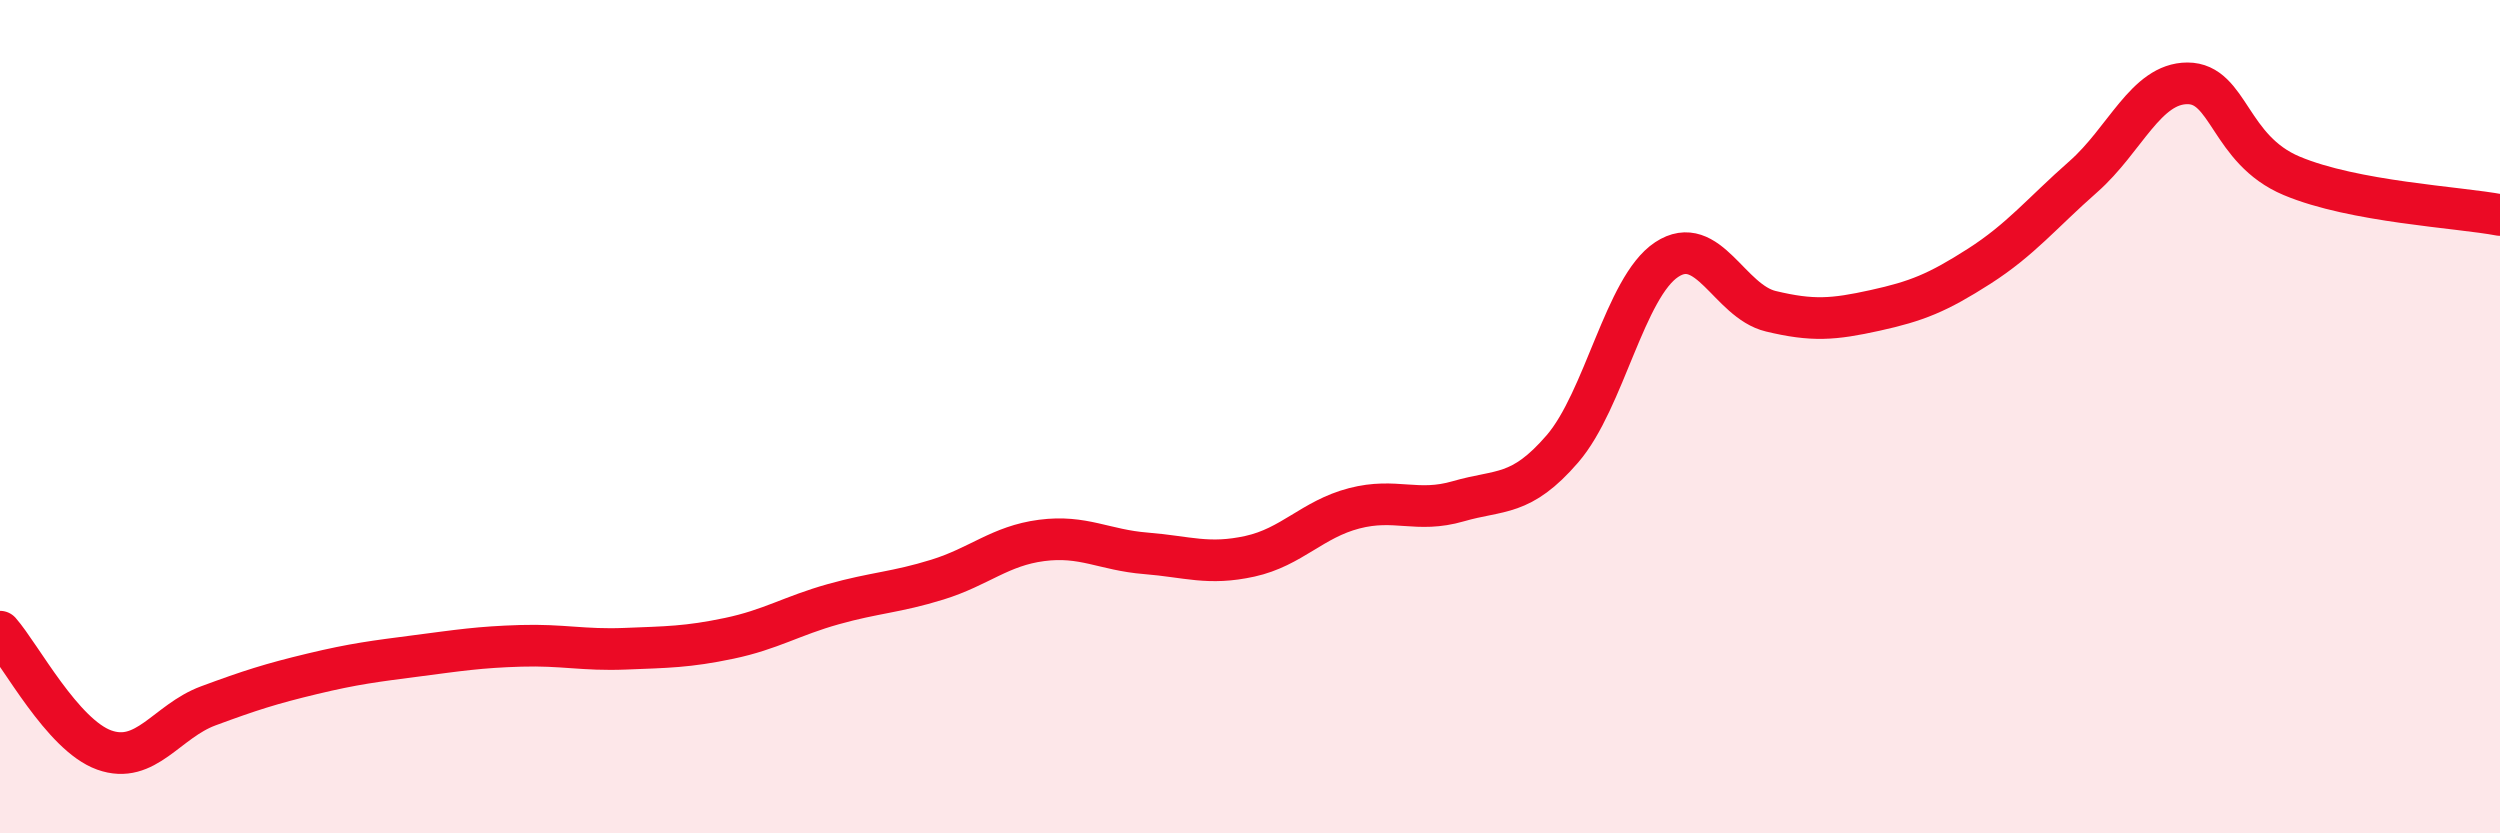
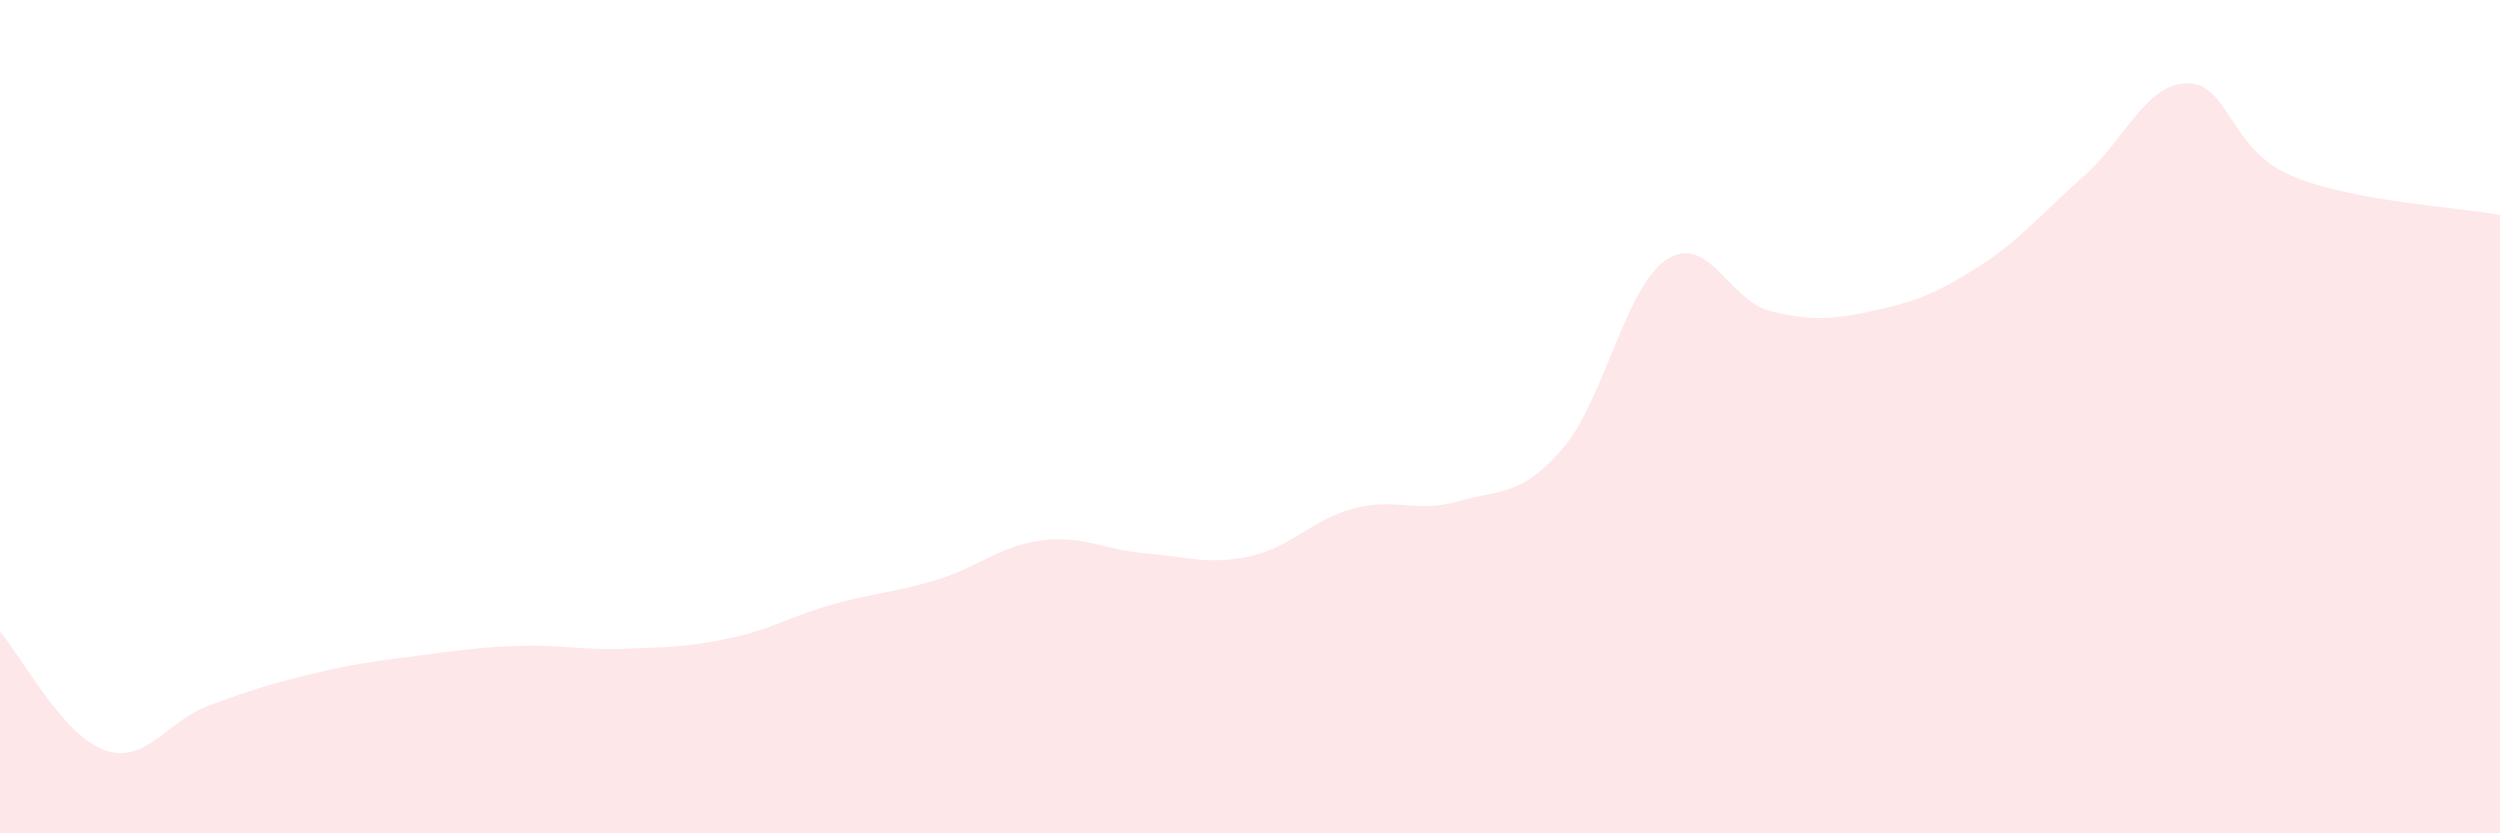
<svg xmlns="http://www.w3.org/2000/svg" width="60" height="20" viewBox="0 0 60 20">
  <path d="M 0,15.16 C 0.5,15.73 1.5,17.64 2.5,18 C 3.5,18.36 4,17.31 5,16.94 C 6,16.57 6.5,16.41 7.5,16.17 C 8.5,15.93 9,15.87 10,15.74 C 11,15.61 11.5,15.53 12.5,15.5 C 13.5,15.47 14,15.61 15,15.57 C 16,15.53 16.5,15.53 17.5,15.32 C 18.5,15.11 19,14.78 20,14.5 C 21,14.22 21.5,14.22 22.5,13.91 C 23.5,13.6 24,13.1 25,12.97 C 26,12.84 26.5,13.2 27.5,13.28 C 28.5,13.36 29,13.57 30,13.35 C 31,13.13 31.5,12.46 32.5,12.2 C 33.5,11.94 34,12.32 35,12.03 C 36,11.74 36.5,11.93 37.5,10.77 C 38.5,9.61 39,6.89 40,6.23 C 41,5.57 41.5,7.23 42.5,7.47 C 43.5,7.71 44,7.67 45,7.45 C 46,7.23 46.5,7.03 47.5,6.39 C 48.5,5.75 49,5.12 50,4.24 C 51,3.36 51.5,2 52.5,2 C 53.5,2 53.5,3.59 55,4.22 C 56.5,4.85 59,4.97 60,5.16L60 20L0 20Z" fill="#EB0A25" opacity="0.1" stroke-linecap="round" stroke-linejoin="round" />
-   <path d="M 0,15.16 C 0.5,15.73 1.5,17.64 2.5,18 C 3.5,18.36 4,17.31 5,16.94 C 6,16.57 6.5,16.41 7.5,16.17 C 8.5,15.93 9,15.87 10,15.74 C 11,15.61 11.5,15.53 12.5,15.5 C 13.5,15.47 14,15.61 15,15.57 C 16,15.53 16.5,15.53 17.5,15.32 C 18.5,15.11 19,14.78 20,14.5 C 21,14.22 21.5,14.22 22.5,13.91 C 23.5,13.6 24,13.1 25,12.97 C 26,12.84 26.5,13.2 27.5,13.28 C 28.5,13.36 29,13.57 30,13.35 C 31,13.13 31.5,12.46 32.5,12.2 C 33.5,11.94 34,12.32 35,12.03 C 36,11.74 36.5,11.93 37.5,10.77 C 38.5,9.61 39,6.89 40,6.23 C 41,5.57 41.5,7.23 42.5,7.47 C 43.5,7.71 44,7.67 45,7.45 C 46,7.23 46.5,7.03 47.5,6.39 C 48.5,5.75 49,5.12 50,4.24 C 51,3.36 51.5,2 52.5,2 C 53.5,2 53.5,3.59 55,4.22 C 56.5,4.85 59,4.97 60,5.16" stroke="#EB0A25" stroke-width="1" fill="none" stroke-linecap="round" stroke-linejoin="round" />
</svg>